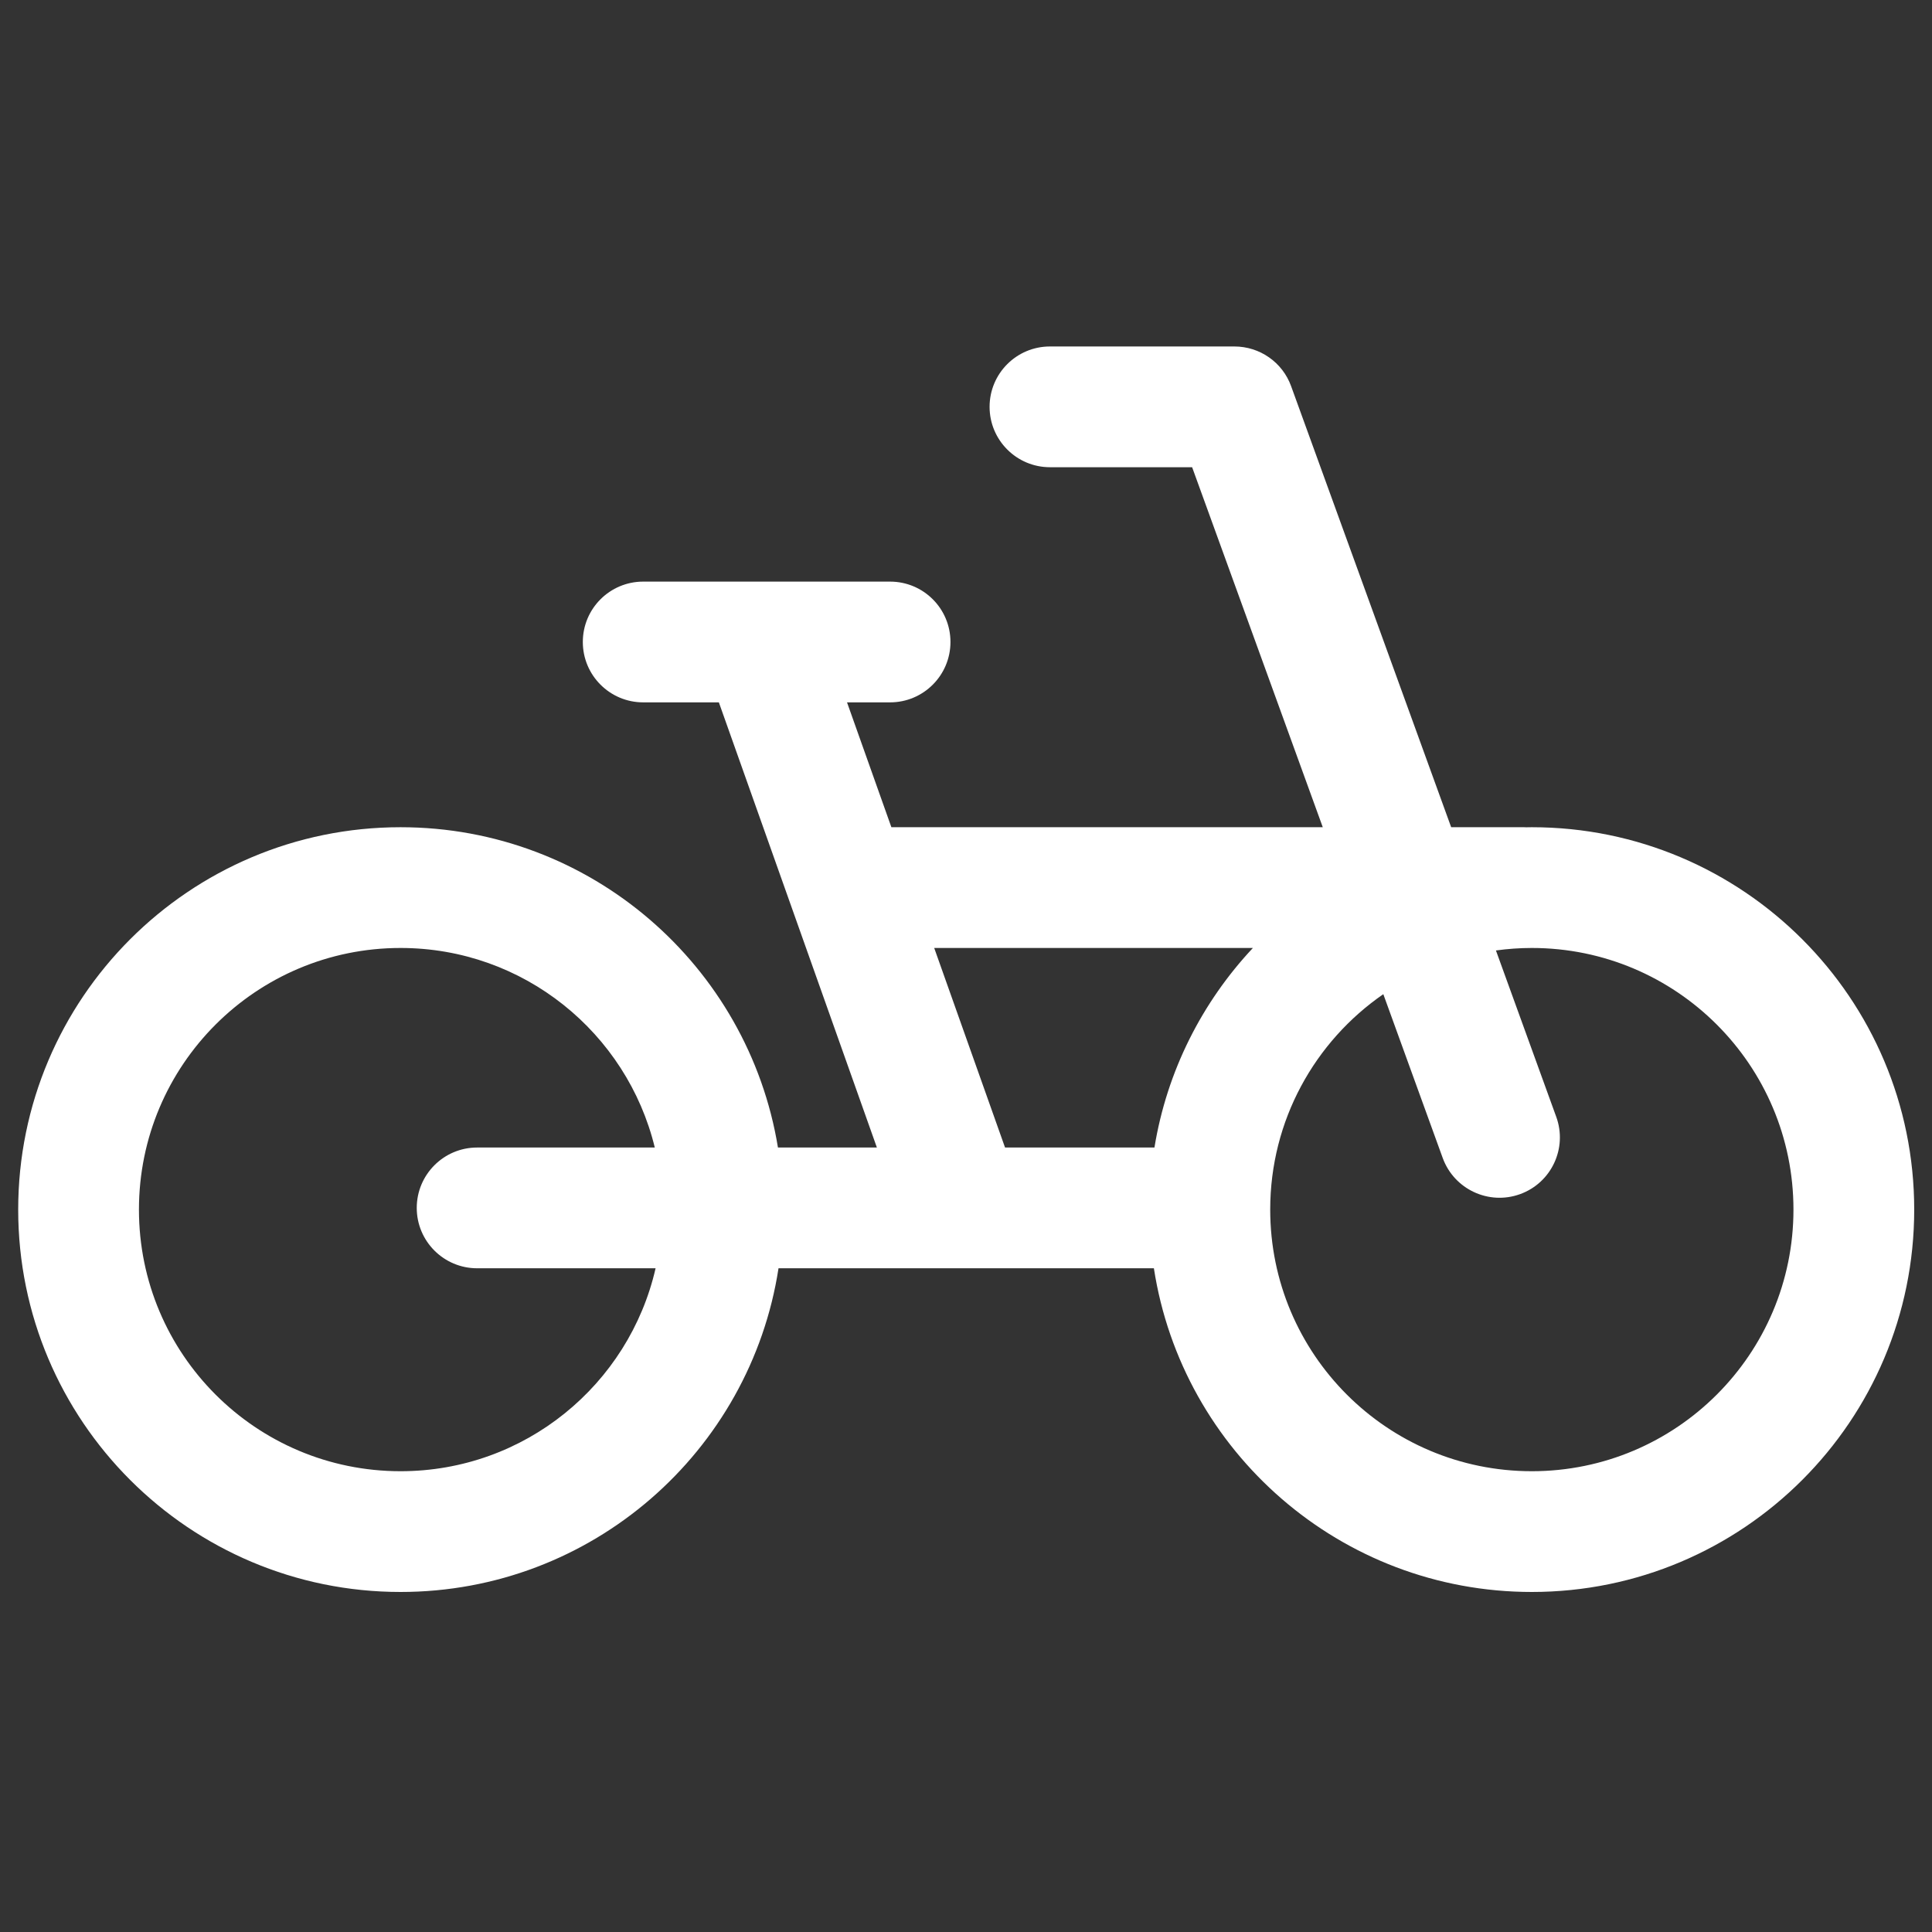
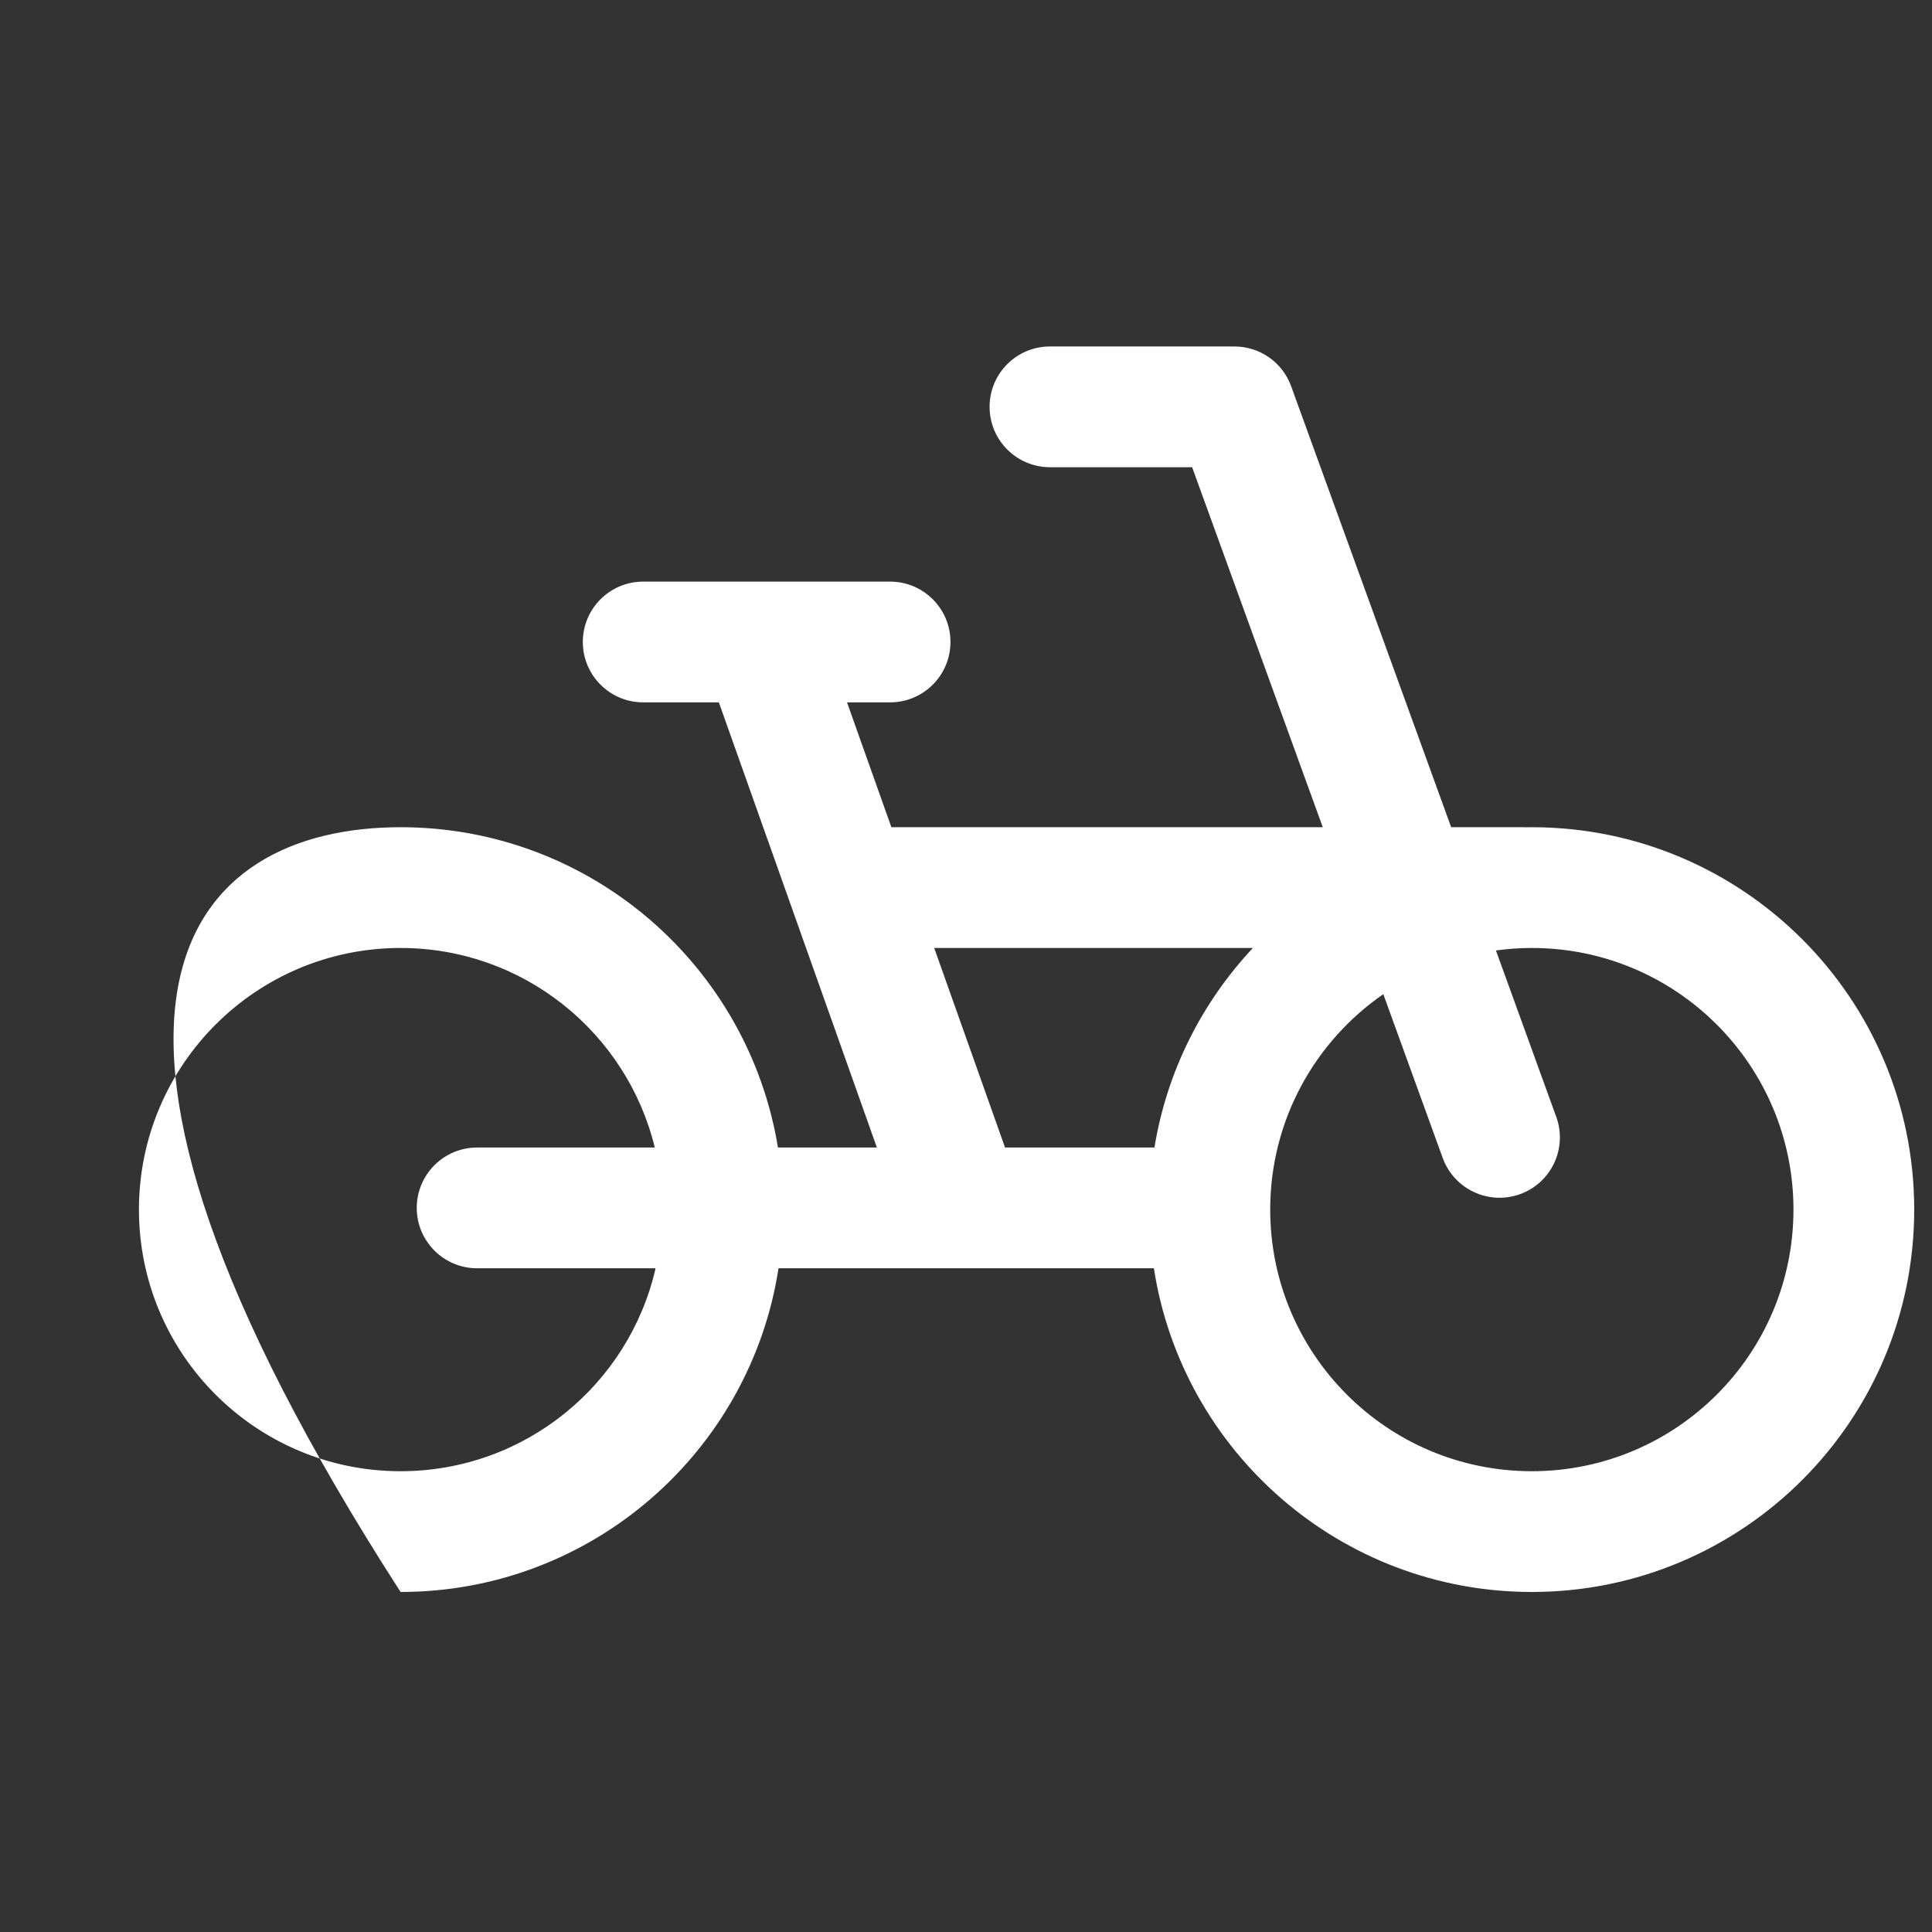
<svg xmlns="http://www.w3.org/2000/svg" width="24" height="24" viewBox="0 0 24 24" fill="none">
  <rect x="0" y="0" width="24" height="24" fill="#333333" stroke="none" />
-   <path fill-rule="evenodd" clip-rule="evenodd" d="M12.293 5.054C12.293 4.639 12.629 4.304 13.043 4.304H15.334C15.65 4.304 15.932 4.501 16.039 4.798L18.027 10.276H18.932C18.941 10.276 18.951 10.277 18.96 10.277C18.983 10.277 19.006 10.276 19.029 10.276C21.652 10.276 23.779 12.403 23.779 15.026C23.779 17.65 21.652 19.776 19.029 19.776C16.653 19.776 14.685 18.032 14.334 15.755L9.671 15.755C9.32 18.032 7.352 19.776 4.976 19.776C2.353 19.776 0.226 17.65 0.226 15.026C0.226 12.403 2.353 10.276 4.976 10.276C7.337 10.276 9.295 11.998 9.664 14.255H10.893L8.93 8.725H7.99C7.576 8.725 7.24 8.389 7.24 7.975C7.24 7.56 7.576 7.225 7.99 7.225H11.057C11.471 7.225 11.807 7.56 11.807 7.975C11.807 8.389 11.471 8.725 11.057 8.725H10.522L11.073 10.276L16.432 10.276L14.809 5.804H13.043C12.629 5.804 12.293 5.468 12.293 5.054ZM17.922 14.385L17.184 12.35C16.335 12.936 15.779 13.916 15.779 15.026C15.779 16.821 17.234 18.276 19.029 18.276C20.823 18.276 22.279 16.821 22.279 15.026C22.279 13.231 20.823 11.776 19.029 11.776C18.877 11.776 18.729 11.787 18.583 11.807L19.332 13.873C19.474 14.262 19.273 14.693 18.883 14.834C18.494 14.975 18.064 14.774 17.922 14.385ZM12.485 14.255H14.341C14.496 13.304 14.934 12.448 15.564 11.776L11.605 11.776L12.485 14.255ZM8.134 14.255H5.927C5.513 14.255 5.177 14.591 5.177 15.005C5.177 15.419 5.513 15.755 5.927 15.755H8.144C7.814 17.199 6.521 18.276 4.976 18.276C3.181 18.276 1.726 16.821 1.726 15.026C1.726 13.231 3.181 11.776 4.976 11.776C6.505 11.776 7.788 12.832 8.134 14.255Z" fill="#FFFFFF" />
+   <path fill-rule="evenodd" clip-rule="evenodd" d="M12.293 5.054C12.293 4.639 12.629 4.304 13.043 4.304H15.334C15.65 4.304 15.932 4.501 16.039 4.798L18.027 10.276H18.932C18.941 10.276 18.951 10.277 18.96 10.277C18.983 10.277 19.006 10.276 19.029 10.276C21.652 10.276 23.779 12.403 23.779 15.026C23.779 17.65 21.652 19.776 19.029 19.776C16.653 19.776 14.685 18.032 14.334 15.755L9.671 15.755C9.32 18.032 7.352 19.776 4.976 19.776C0.226 12.403 2.353 10.276 4.976 10.276C7.337 10.276 9.295 11.998 9.664 14.255H10.893L8.93 8.725H7.99C7.576 8.725 7.24 8.389 7.24 7.975C7.24 7.56 7.576 7.225 7.99 7.225H11.057C11.471 7.225 11.807 7.56 11.807 7.975C11.807 8.389 11.471 8.725 11.057 8.725H10.522L11.073 10.276L16.432 10.276L14.809 5.804H13.043C12.629 5.804 12.293 5.468 12.293 5.054ZM17.922 14.385L17.184 12.35C16.335 12.936 15.779 13.916 15.779 15.026C15.779 16.821 17.234 18.276 19.029 18.276C20.823 18.276 22.279 16.821 22.279 15.026C22.279 13.231 20.823 11.776 19.029 11.776C18.877 11.776 18.729 11.787 18.583 11.807L19.332 13.873C19.474 14.262 19.273 14.693 18.883 14.834C18.494 14.975 18.064 14.774 17.922 14.385ZM12.485 14.255H14.341C14.496 13.304 14.934 12.448 15.564 11.776L11.605 11.776L12.485 14.255ZM8.134 14.255H5.927C5.513 14.255 5.177 14.591 5.177 15.005C5.177 15.419 5.513 15.755 5.927 15.755H8.144C7.814 17.199 6.521 18.276 4.976 18.276C3.181 18.276 1.726 16.821 1.726 15.026C1.726 13.231 3.181 11.776 4.976 11.776C6.505 11.776 7.788 12.832 8.134 14.255Z" fill="#FFFFFF" />
</svg>